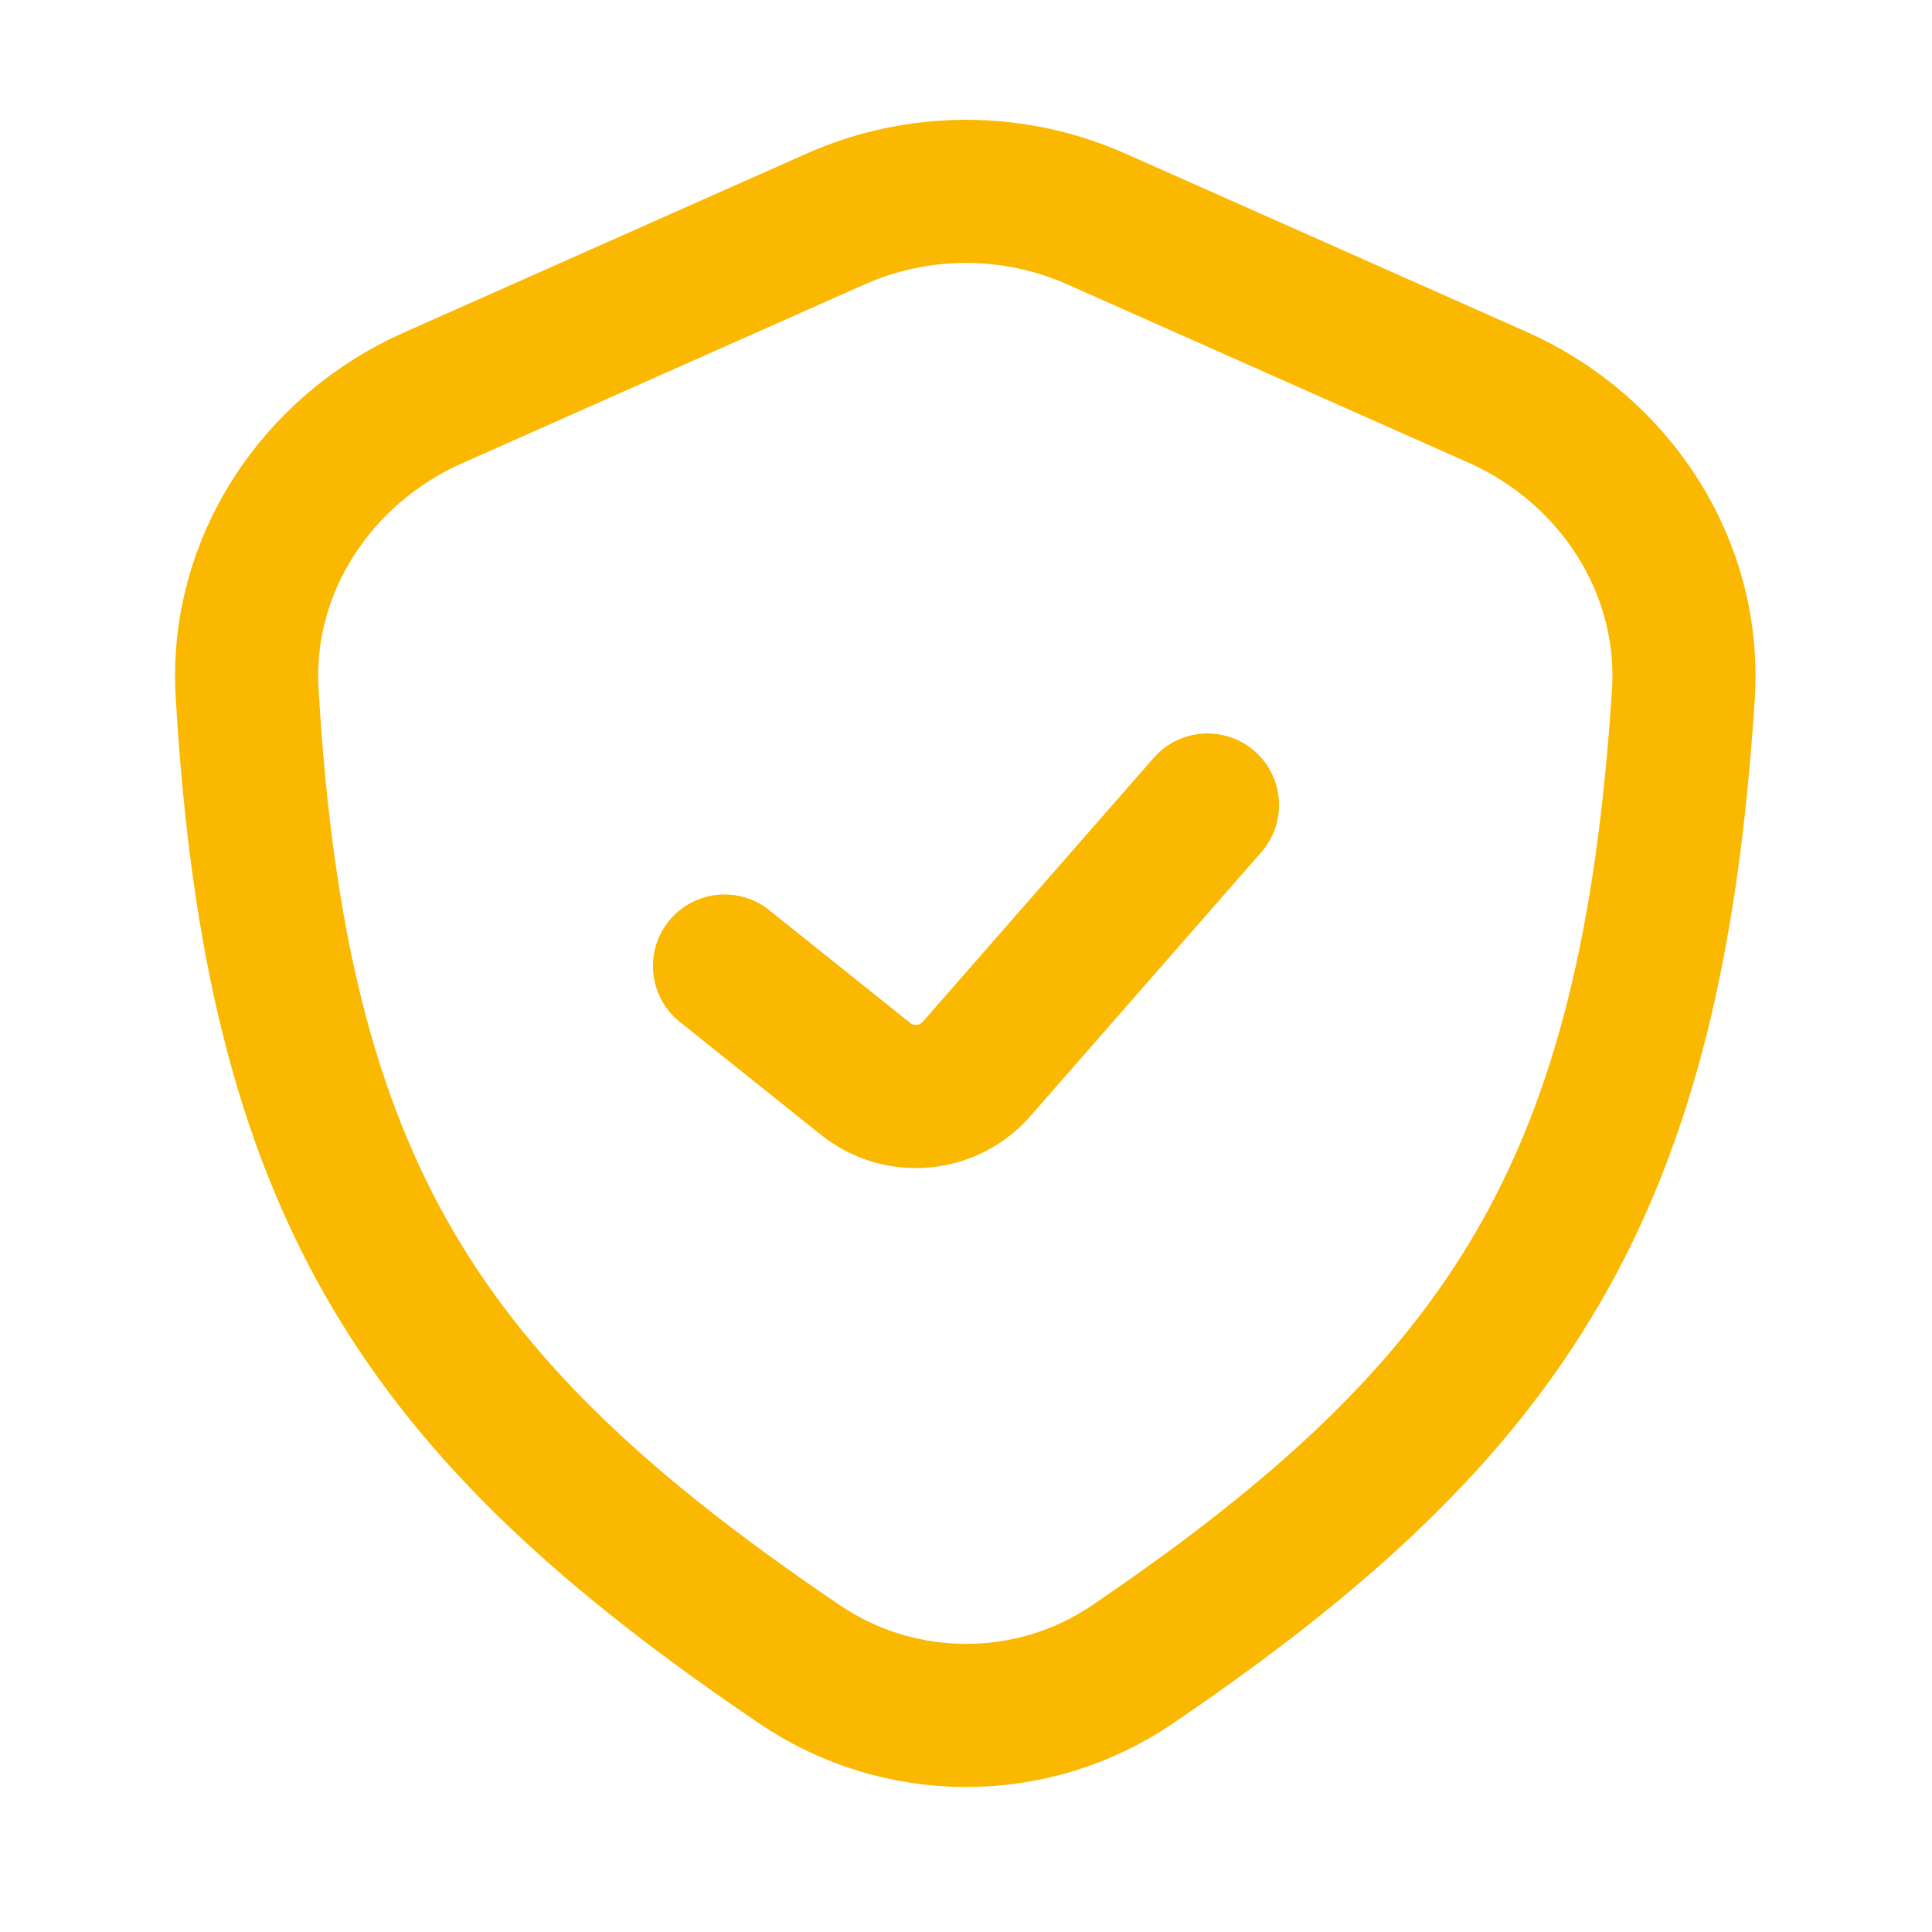
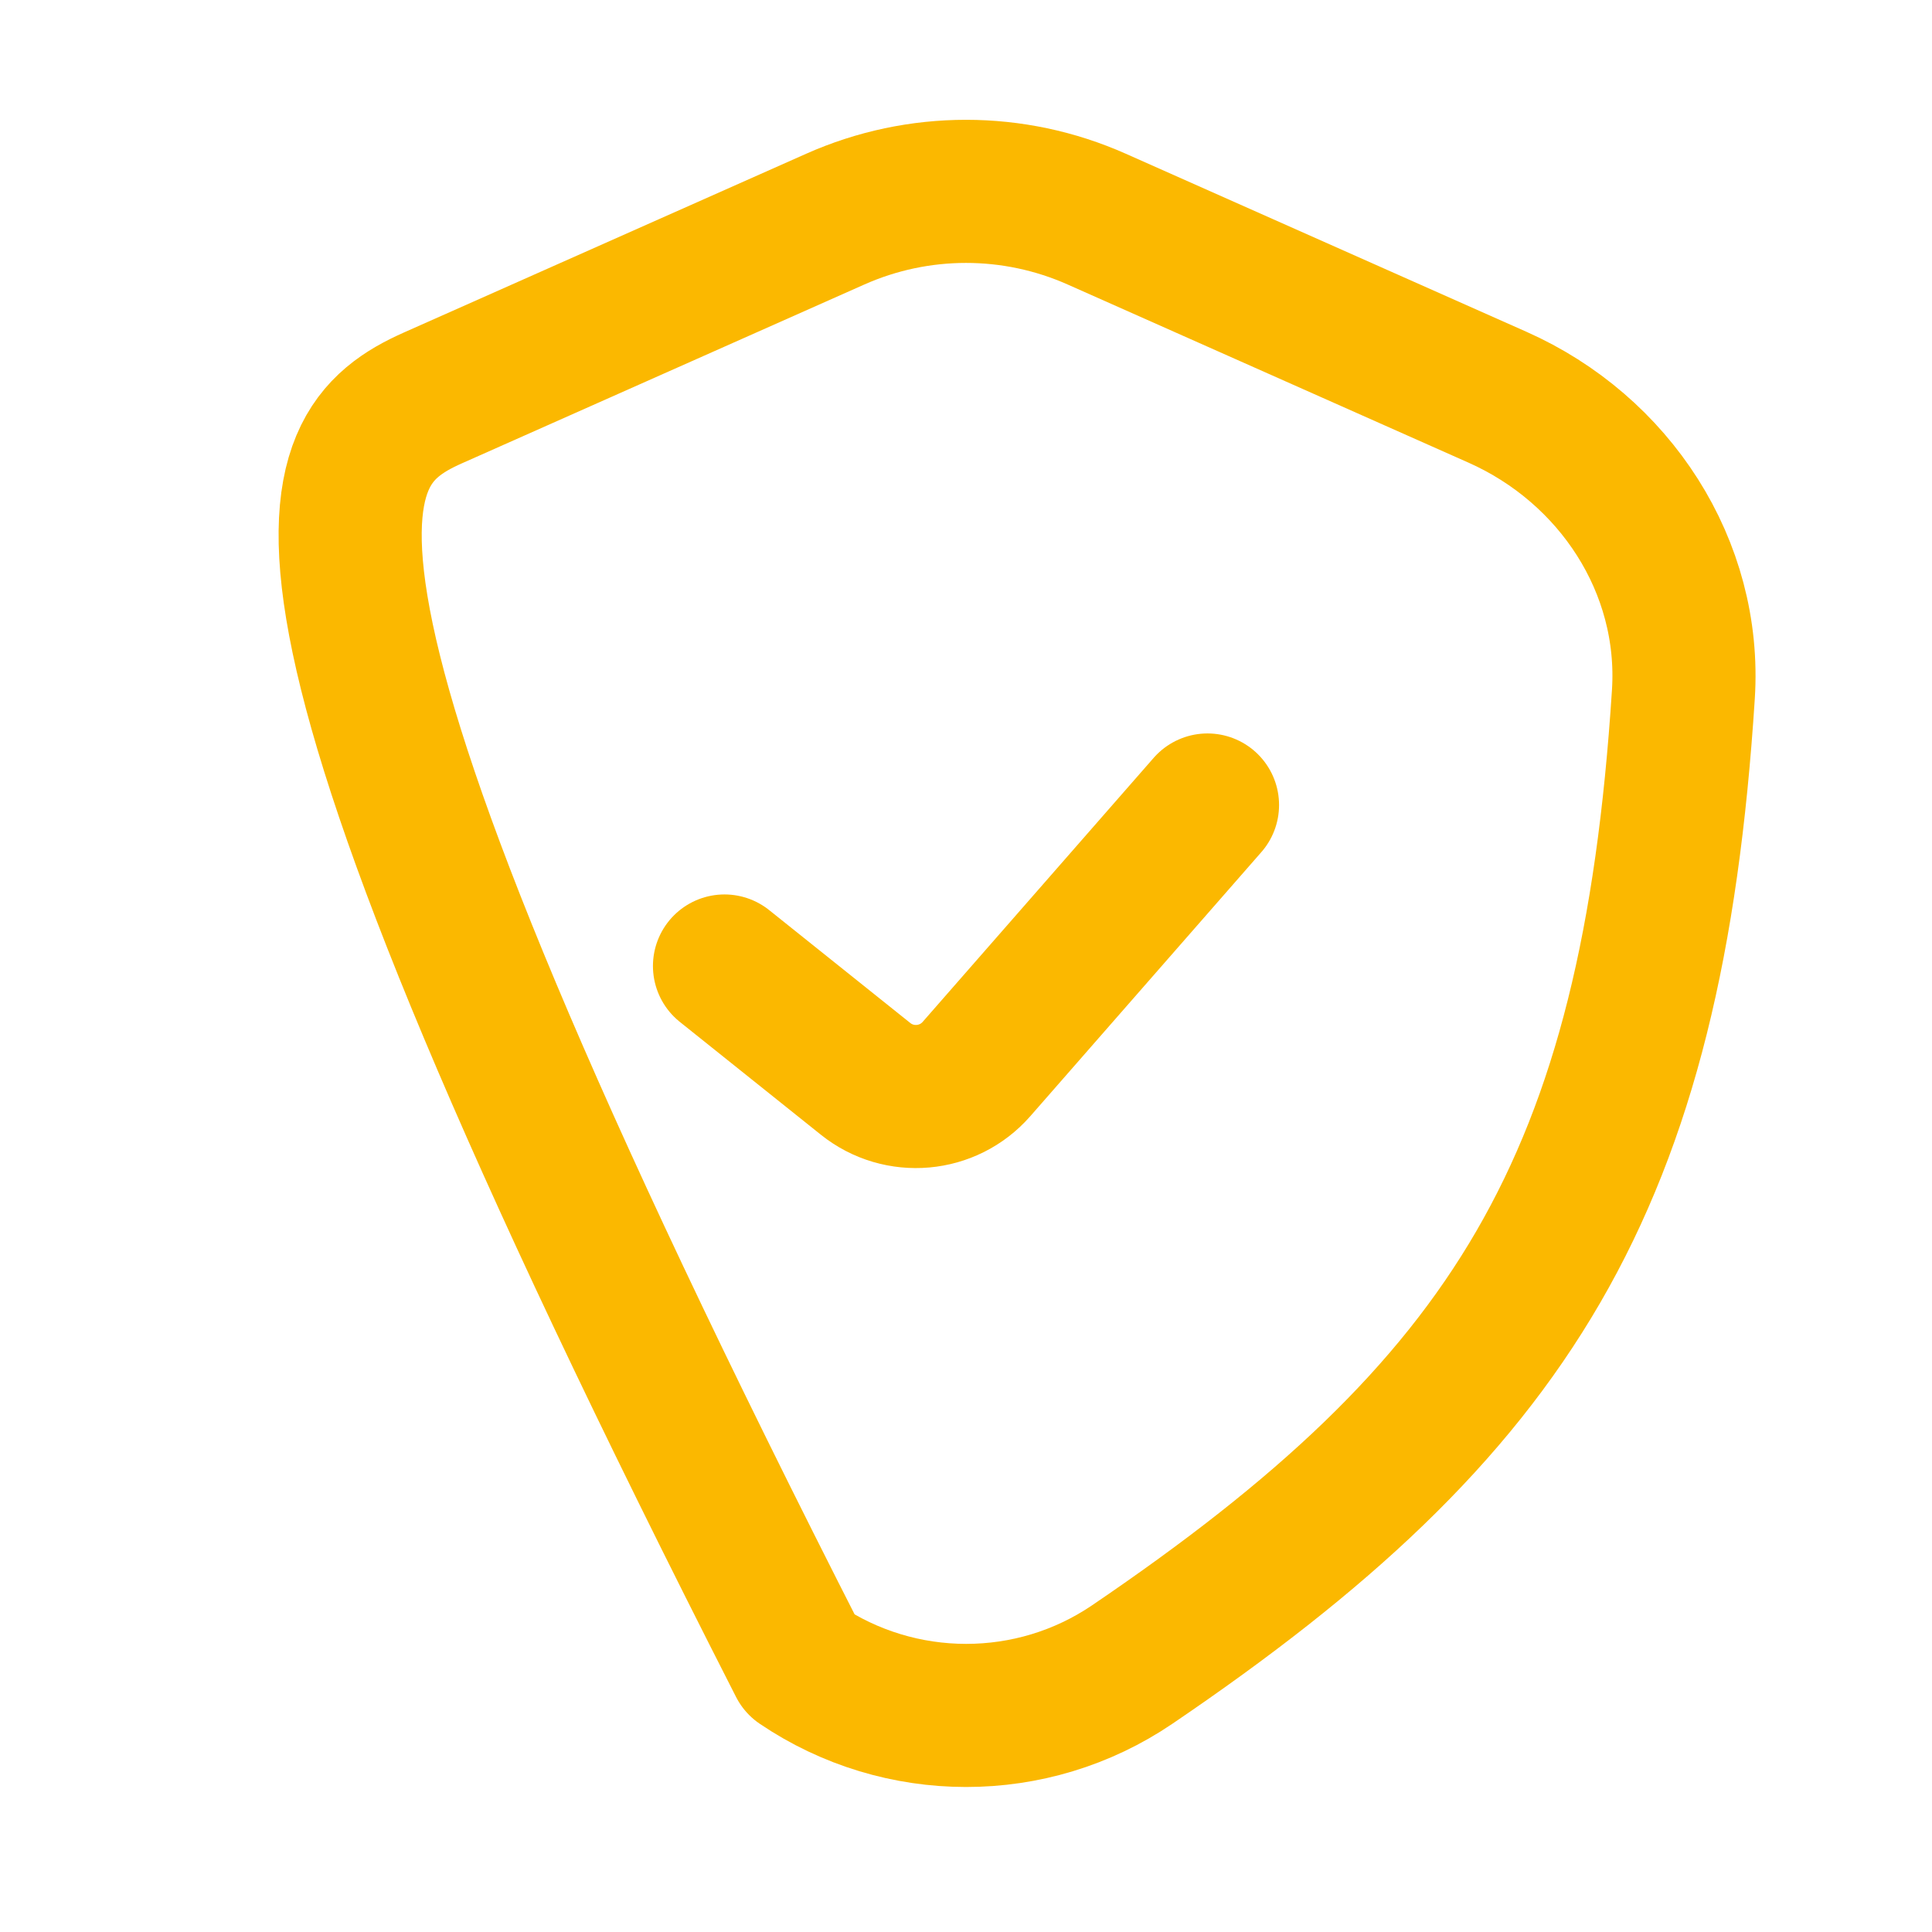
<svg xmlns="http://www.w3.org/2000/svg" width="54" height="54" viewBox="0 0 54 54" fill="none">
-   <path d="M20.25 27L24.194 30.155C25.134 30.907 26.5 30.786 27.293 29.88L33.75 22.5M12.1 11.122L23.345 6.125C25.672 5.09 28.328 5.09 30.655 6.125L41.856 11.103C45.131 12.558 47.281 15.83 47.051 19.407C46.171 33.127 42.249 39.329 31.645 46.525C28.847 48.424 25.156 48.419 22.355 46.523C11.785 39.367 7.716 33.251 6.907 19.359C6.7 15.805 8.847 12.568 12.1 11.122Z" stroke="#FBB800" stroke-width="4" stroke-linecap="round" stroke-linejoin="round" />
+   <path d="M20.25 27L24.194 30.155C25.134 30.907 26.5 30.786 27.293 29.88L33.75 22.5M12.1 11.122L23.345 6.125C25.672 5.09 28.328 5.09 30.655 6.125L41.856 11.103C45.131 12.558 47.281 15.83 47.051 19.407C46.171 33.127 42.249 39.329 31.645 46.525C28.847 48.424 25.156 48.419 22.355 46.523C6.7 15.805 8.847 12.568 12.1 11.122Z" stroke="#FBB800" stroke-width="4" stroke-linecap="round" stroke-linejoin="round" />
</svg>